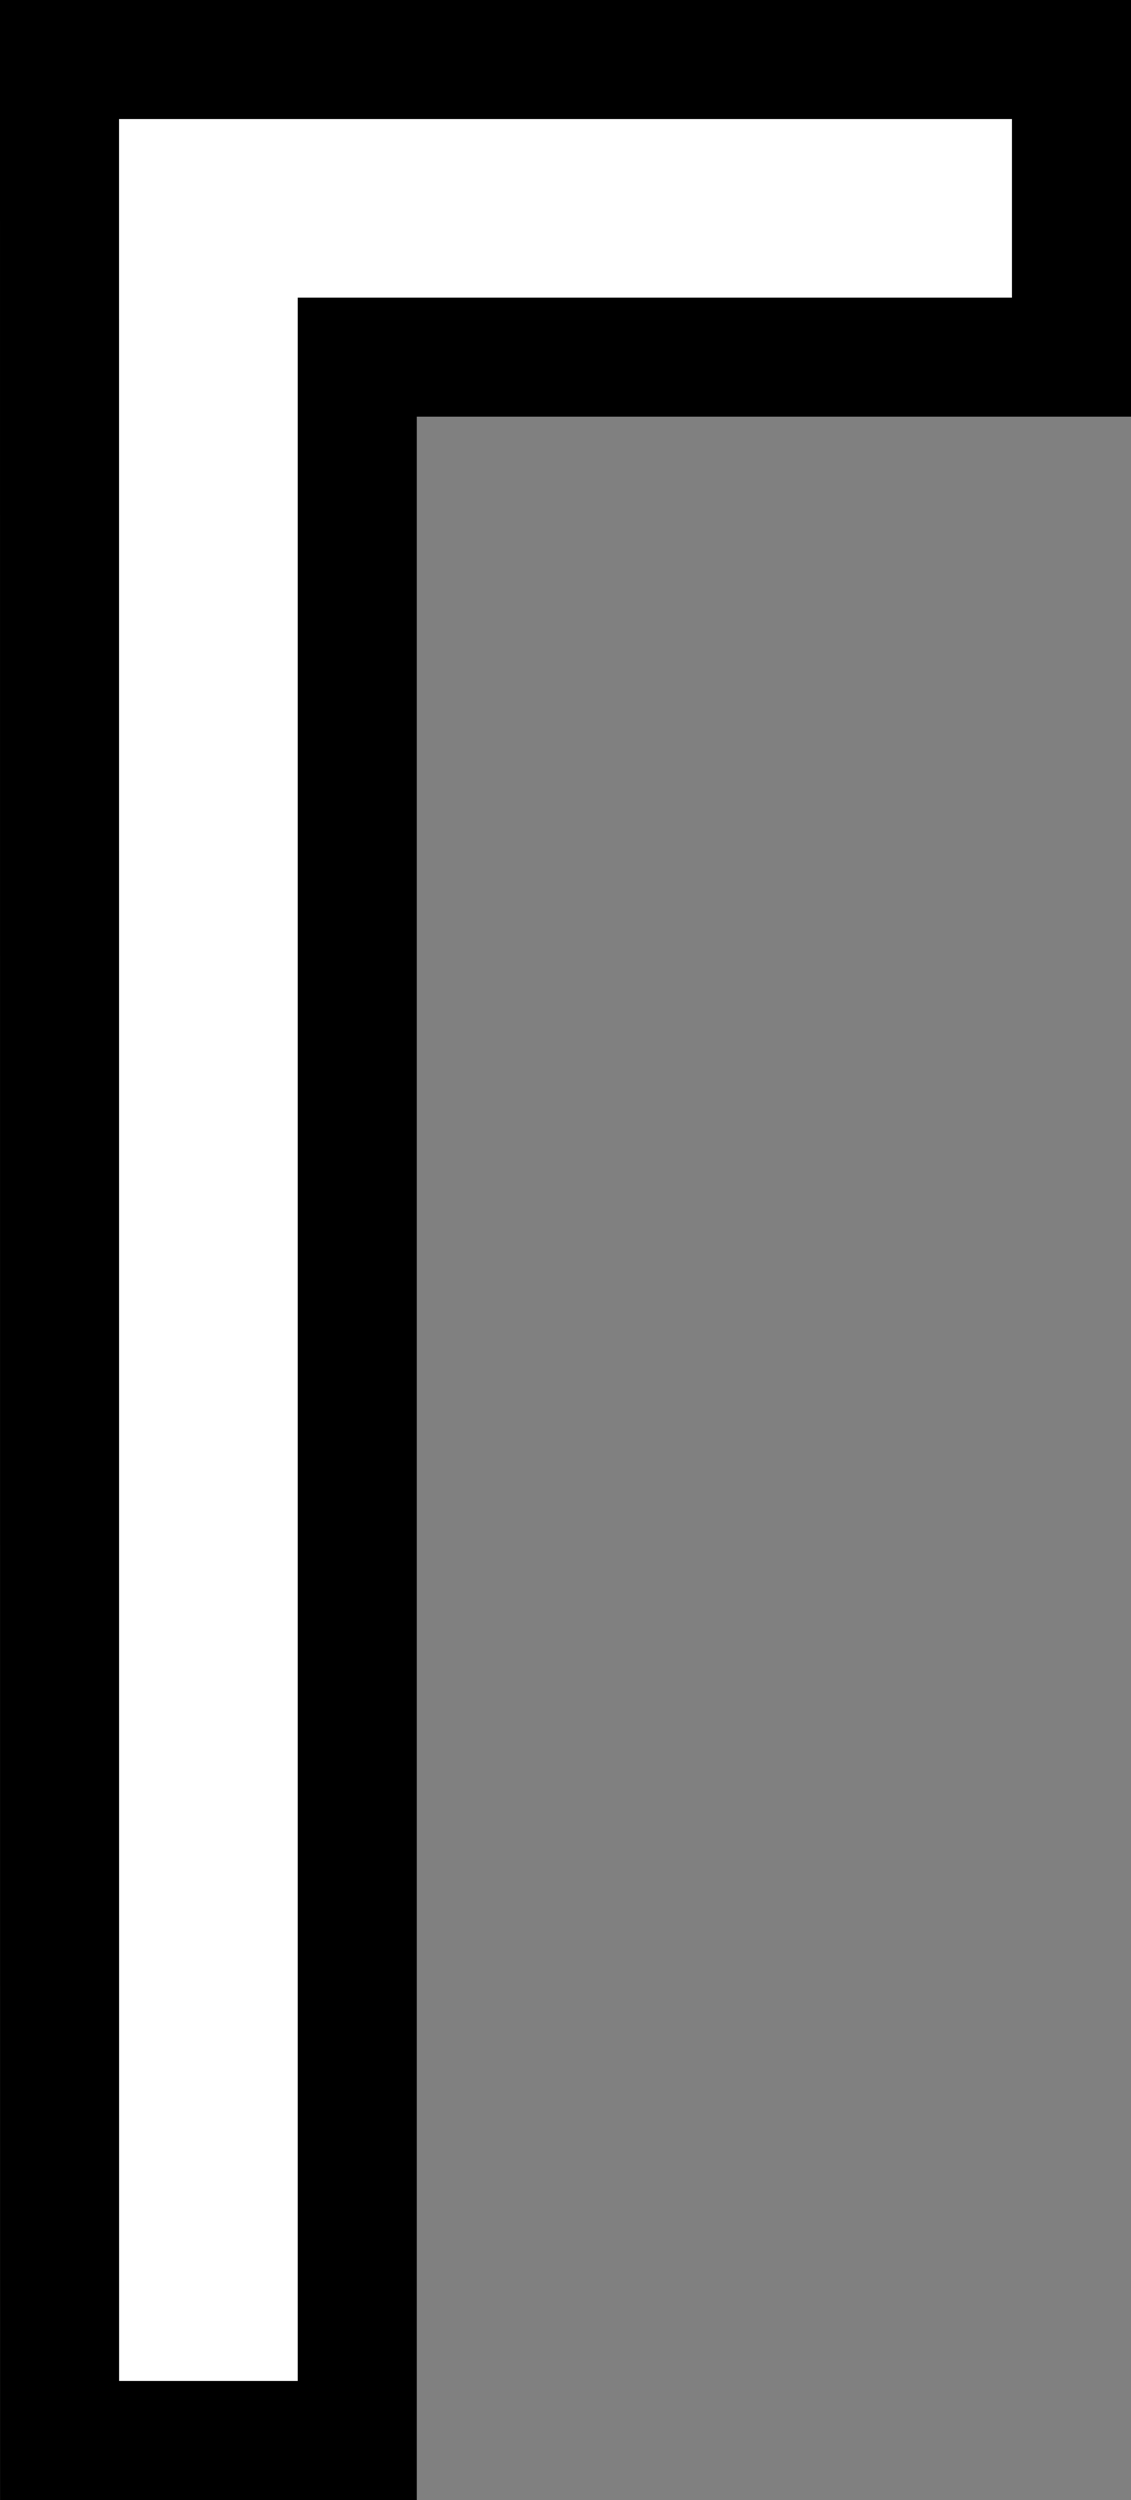
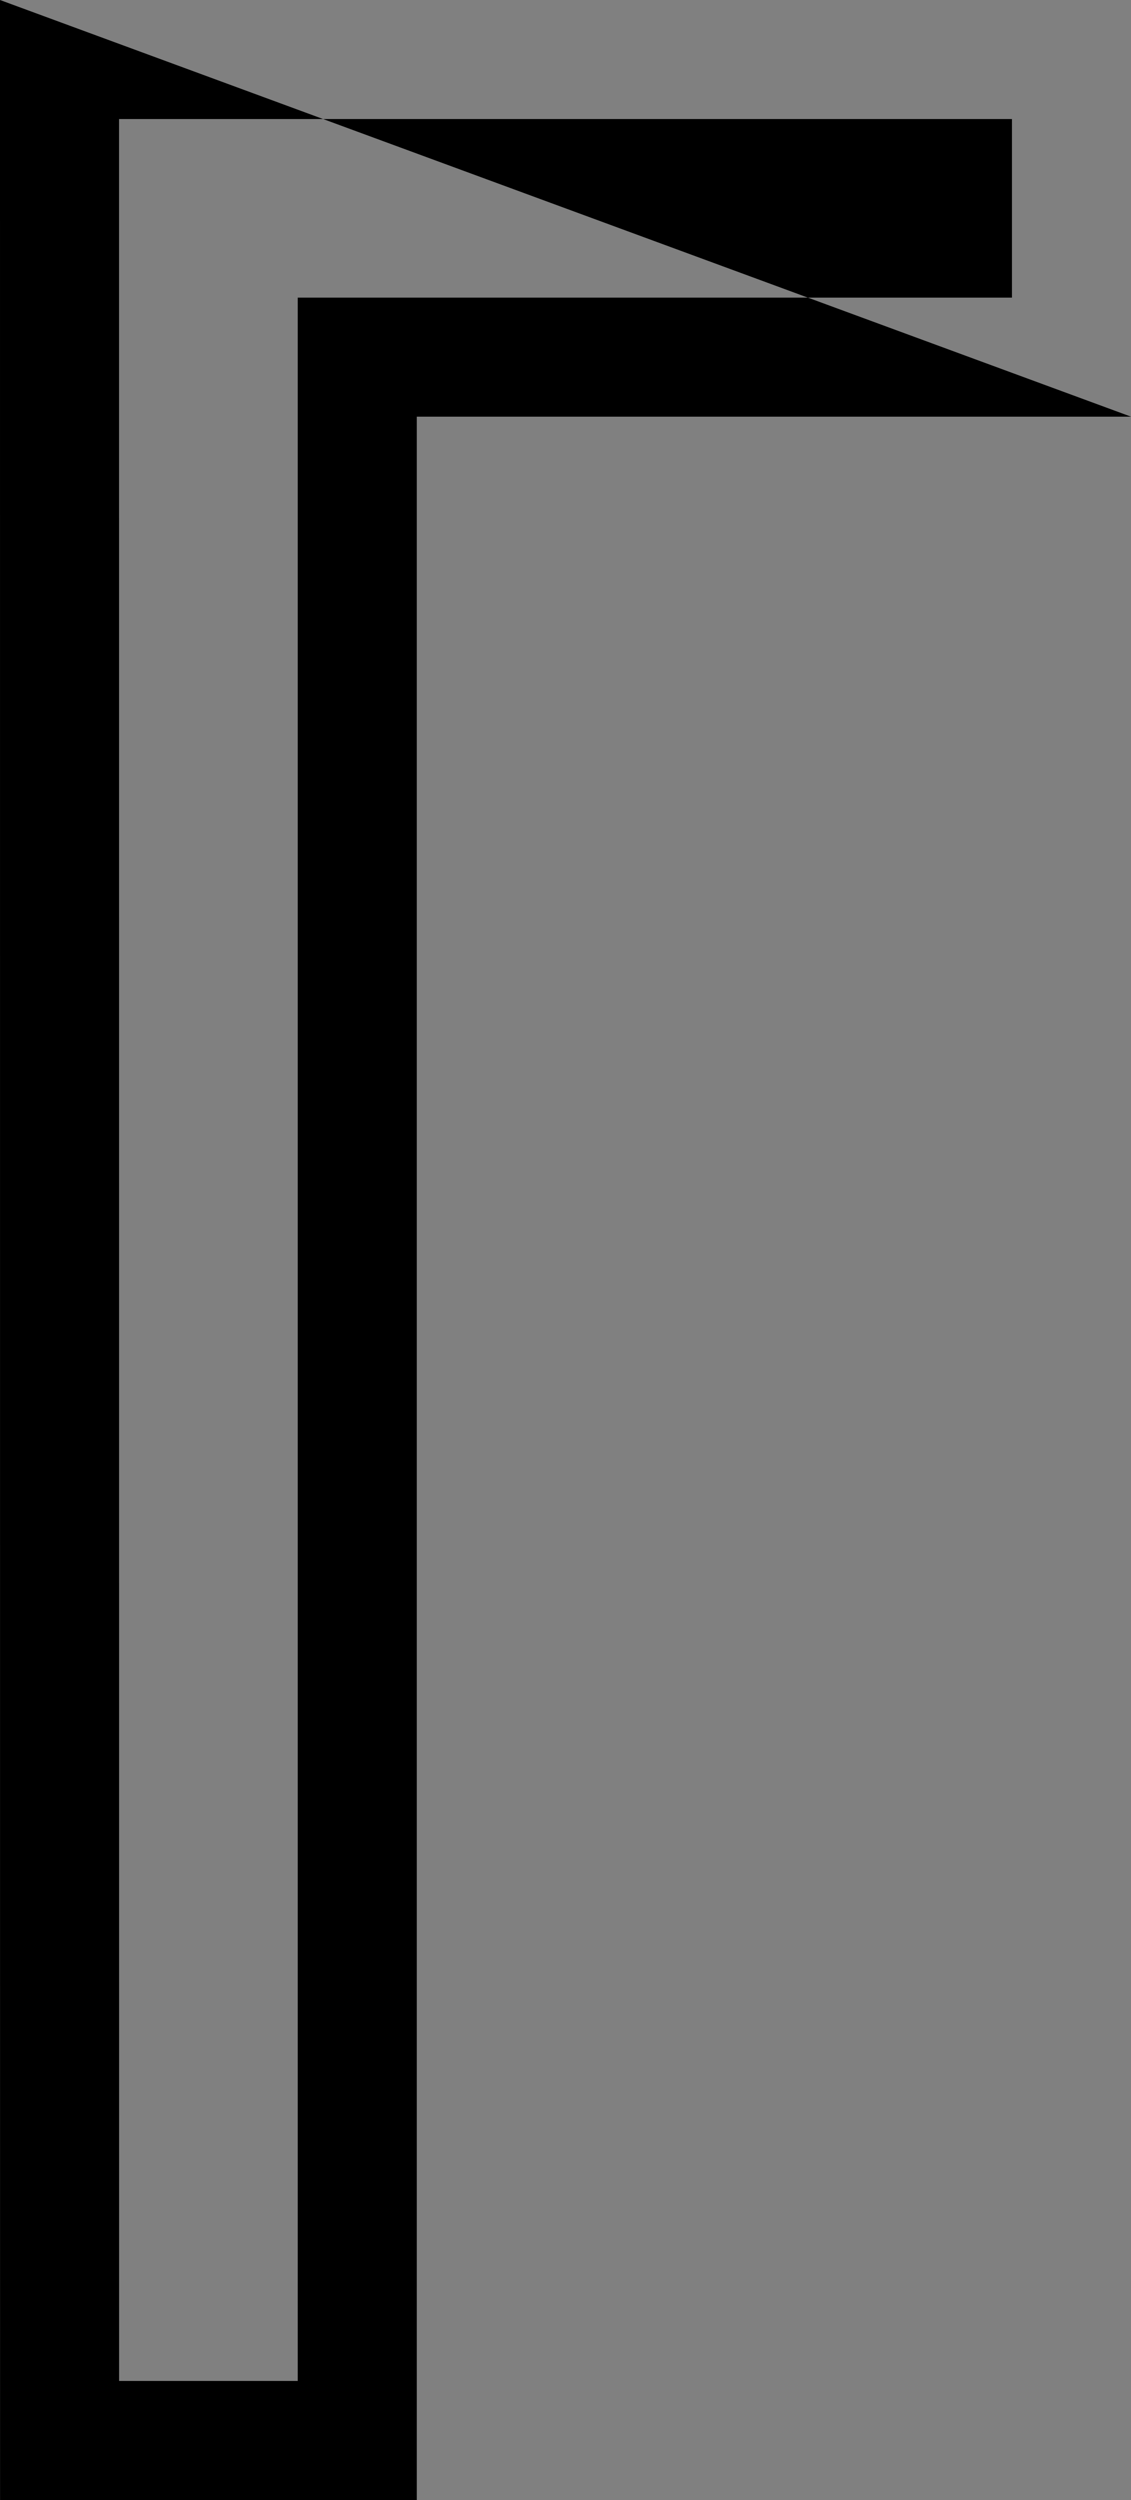
<svg xmlns="http://www.w3.org/2000/svg" width="19.001" height="42" viewBox="0 0 19.001 42">
  <rect x="0" y="0" width="19.001" height="42" fill="#808080" stroke="none" />
  <g id="kakko-start" transform="translate(2.001 2)" fill="#fff">
-     <path d="M 4.001 39 L 3.001 39 L 6.942748598248727e-08 39 L -1 39 L -1 38 L -1 4 L -1.001 3 L -1.001 8.178710686479462e-07 L -1.001 -1 L -0.001 -1 L 15 -1 L 16 -1 L 16 8.178710686479462e-07 L 16 3 L 16 4 L 15 4 L 4.001 4 L 4.001 38 L 4.001 39 Z" stroke="none" />
-     <path d="M 3.001 38 L 3.001 3 L 15 3 L 15 8.178710686479462e-07 L -0.001 8.178710686479462e-07 L 6.942748598248727e-08 38 L 3.001 38 M 5.001 40 L -2 40 L -2.001 -2 L 17 -2 L 17 5 L 5.001 5 L 5.001 40 Z" stroke="none" fill="#000" />
+     <path d="M 3.001 38 L 3.001 3 L 15 3 L 15 8.178710686479462e-07 L -0.001 8.178710686479462e-07 L 6.942748598248727e-08 38 L 3.001 38 M 5.001 40 L -2 40 L -2.001 -2 L 17 5 L 5.001 5 L 5.001 40 Z" stroke="none" fill="#000" />
  </g>
</svg>